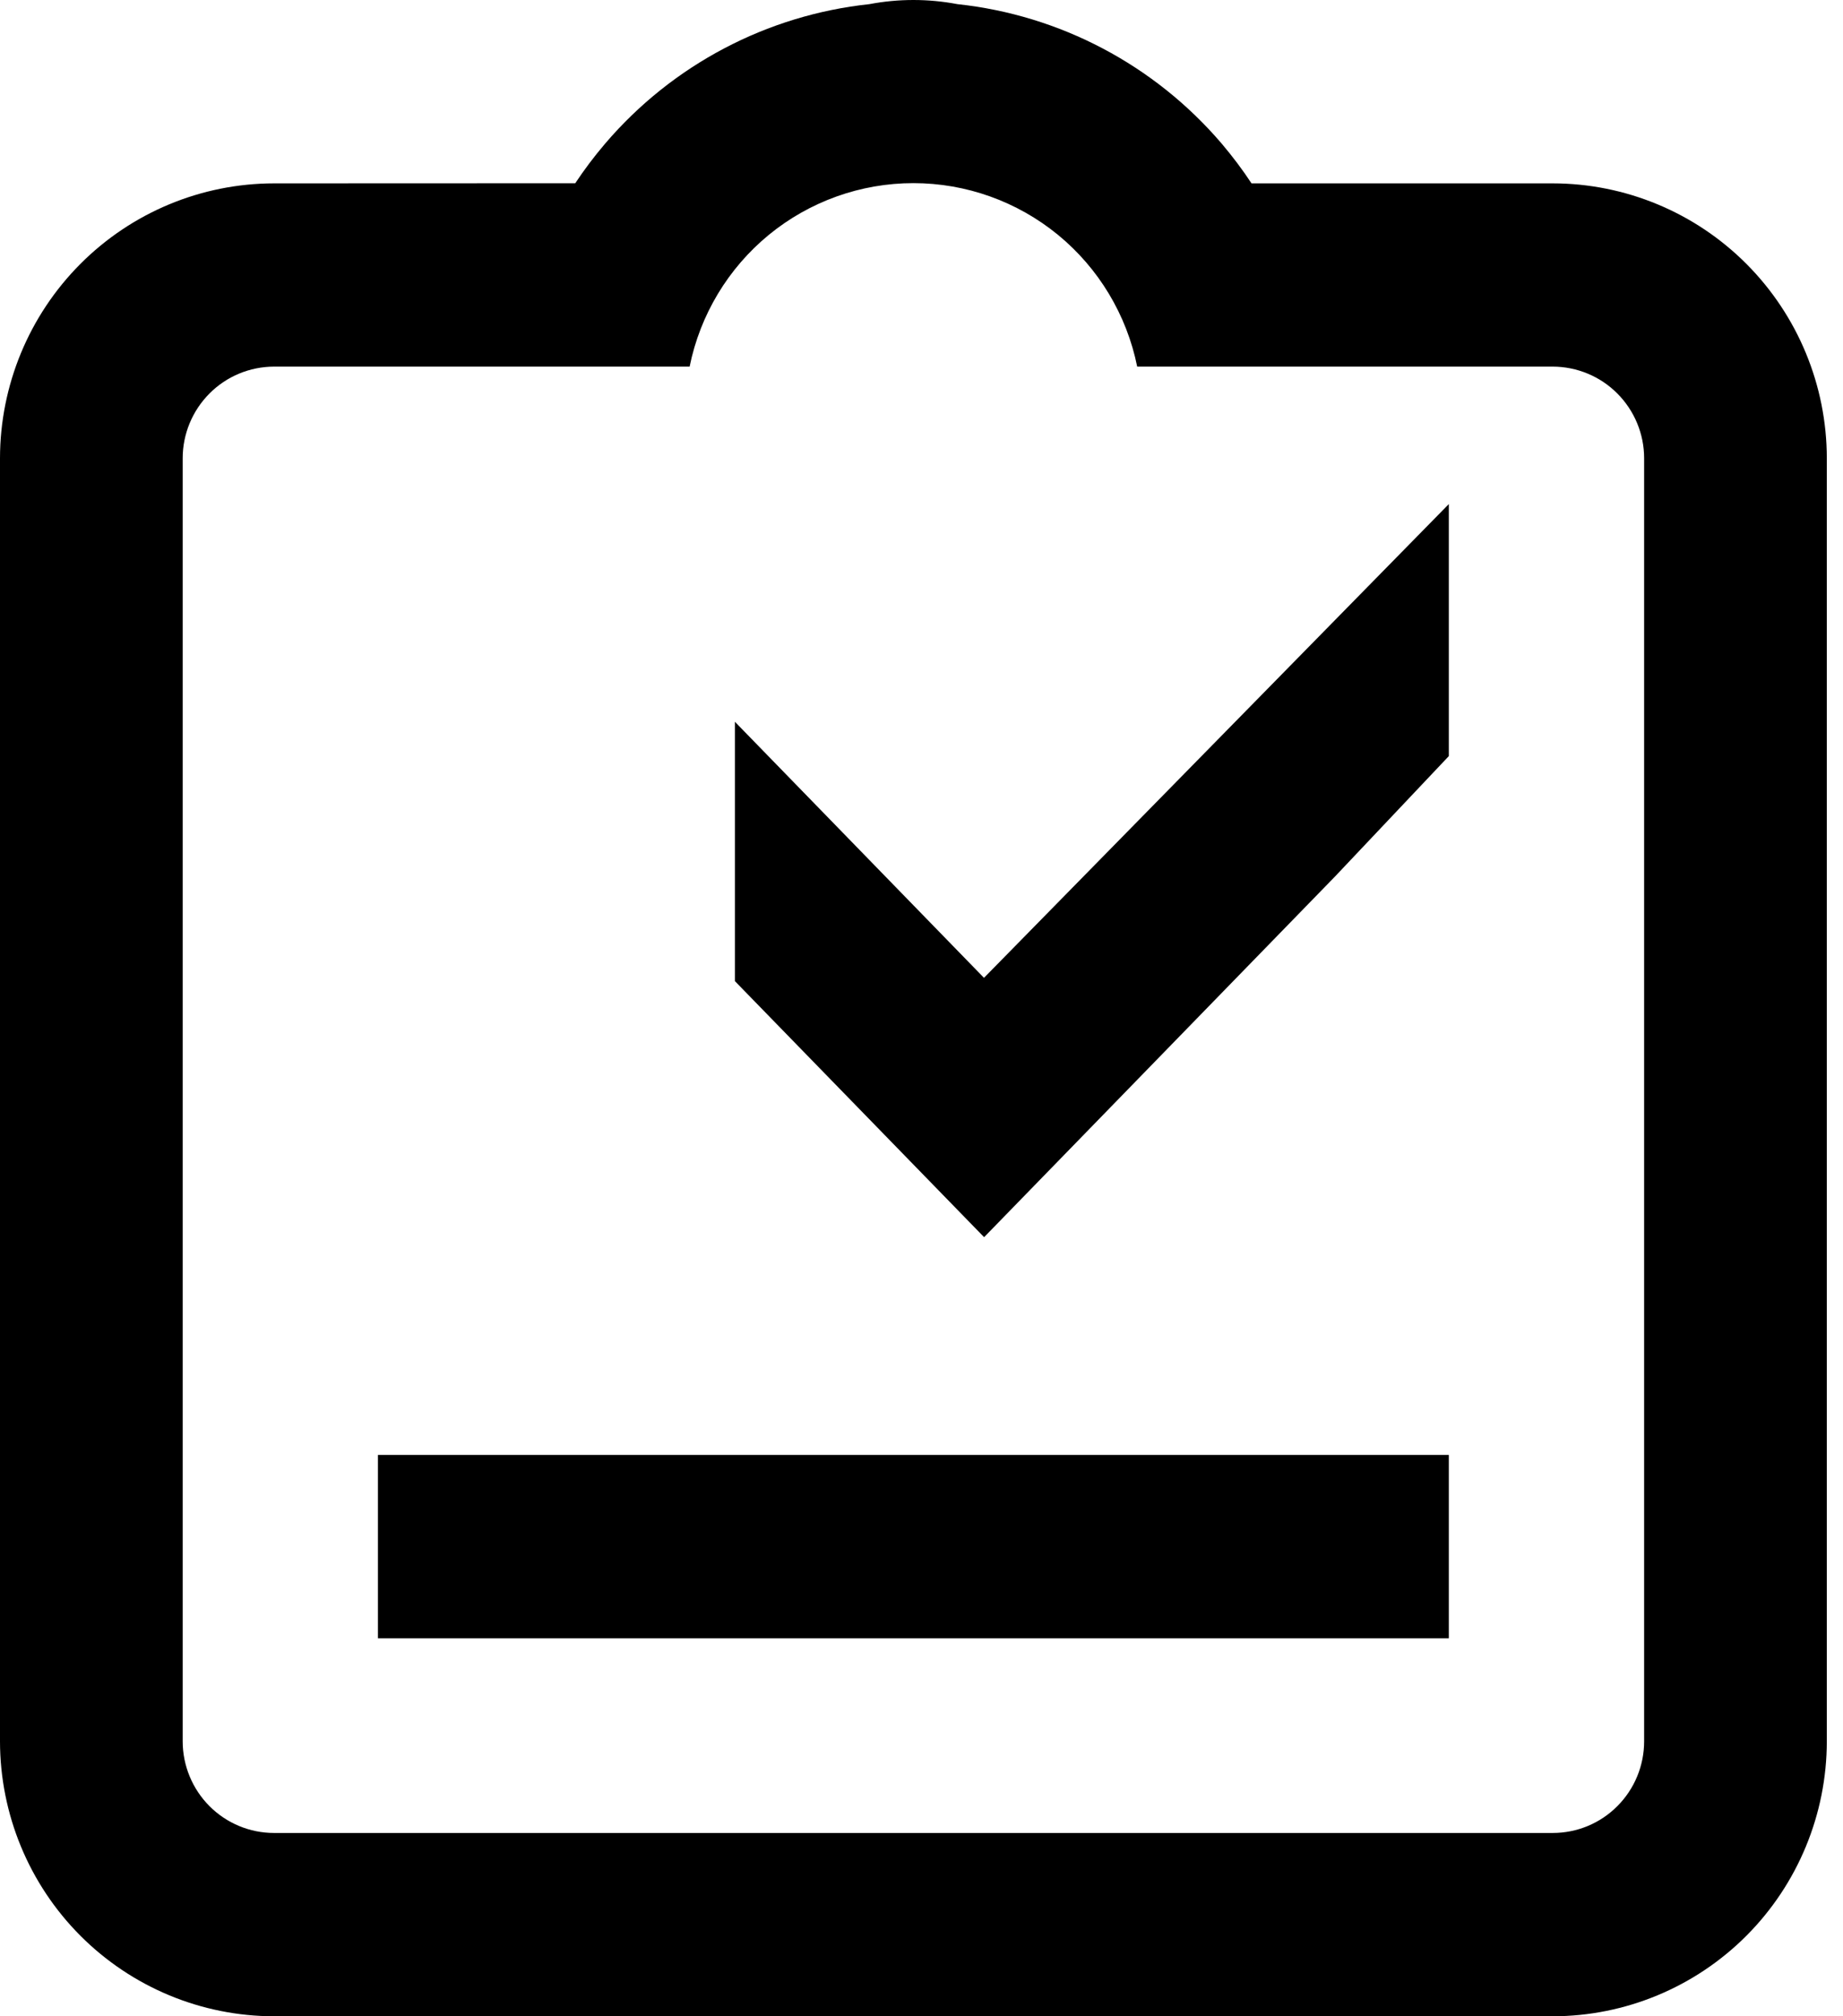
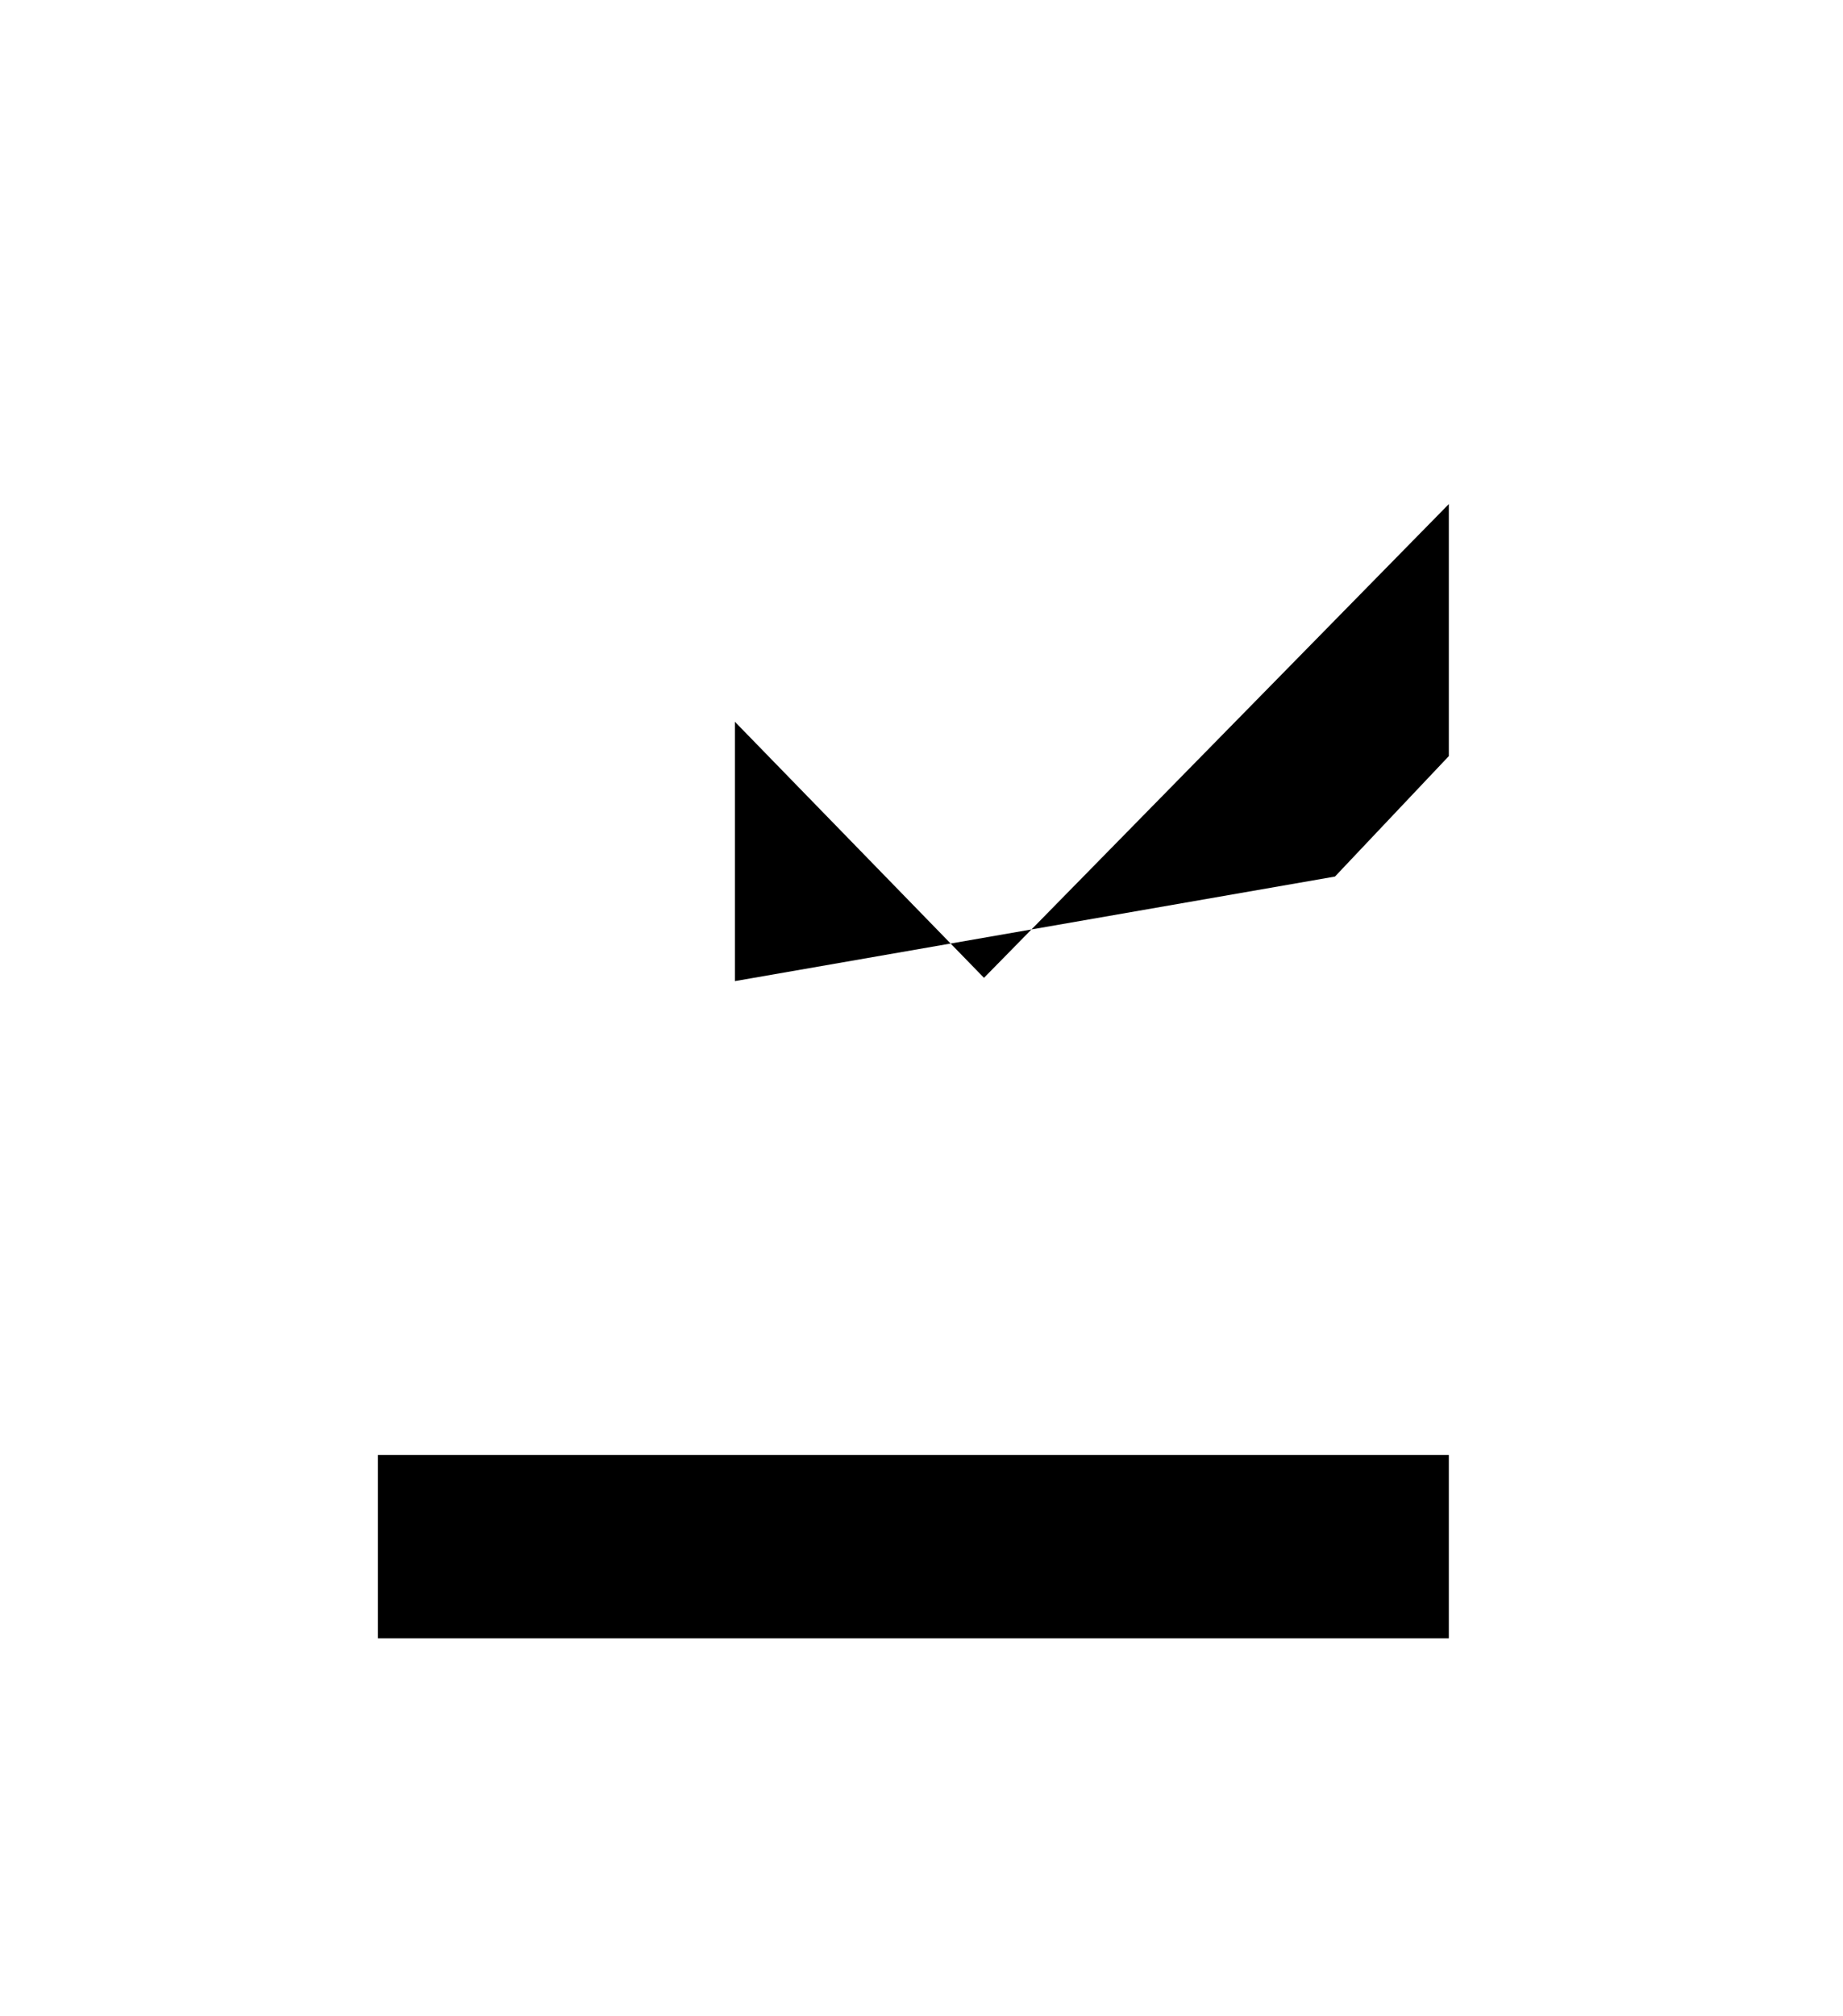
<svg xmlns="http://www.w3.org/2000/svg" width="32" height="35" viewBox="0 0 32 35" fill="none">
-   <path d="M6.562 25.256H25.156V28.438H6.562V25.256ZM12.76 17.031L17.087 21.476L23.179 15.216L25.156 13.125V10.938V8.75L17.085 16.974L12.76 12.529V17.031Z" fill="black" />
-   <path d="M26.961 3.183H21.73C21.575 2.947 21.405 2.722 21.223 2.506L21.207 2.487C20.042 1.126 18.402 0.262 16.624 0.072C16.119 -0.024 15.6 -0.024 15.095 0.072C13.316 0.262 11.677 1.126 10.512 2.487L10.496 2.506C10.313 2.721 10.144 2.946 9.988 3.181L4.758 3.183C3.496 3.184 2.287 3.687 1.395 4.582C0.503 5.477 0.001 6.69 0 7.955V30.227C0.001 31.493 0.503 32.706 1.395 33.601C2.287 34.495 3.496 34.999 4.758 35H26.961C28.222 34.999 29.432 34.495 30.324 33.601C31.216 32.706 31.718 31.493 31.719 30.227V7.955C31.718 6.69 31.216 5.477 30.324 4.582C29.432 3.687 28.222 3.184 26.961 3.183ZM28.547 30.227C28.547 30.649 28.38 31.054 28.082 31.352C27.785 31.651 27.382 31.818 26.961 31.818H4.758C4.337 31.818 3.934 31.65 3.637 31.352C3.34 31.054 3.172 30.649 3.172 30.227V7.955C3.172 7.533 3.34 7.129 3.637 6.831C3.934 6.532 4.337 6.365 4.758 6.364H11.974C12.156 5.465 12.642 4.657 13.35 4.076C14.058 3.496 14.945 3.179 15.859 3.179C16.774 3.179 17.66 3.496 18.369 4.076C19.077 4.657 19.563 5.465 19.745 6.364H26.961C27.381 6.365 27.785 6.532 28.082 6.831C28.379 7.129 28.547 7.533 28.547 7.955V30.227Z" fill="black" />
+   <path d="M6.562 25.256H25.156V28.438H6.562V25.256ZM12.76 17.031L23.179 15.216L25.156 13.125V10.938V8.75L17.085 16.974L12.76 12.529V17.031Z" fill="black" />
</svg>